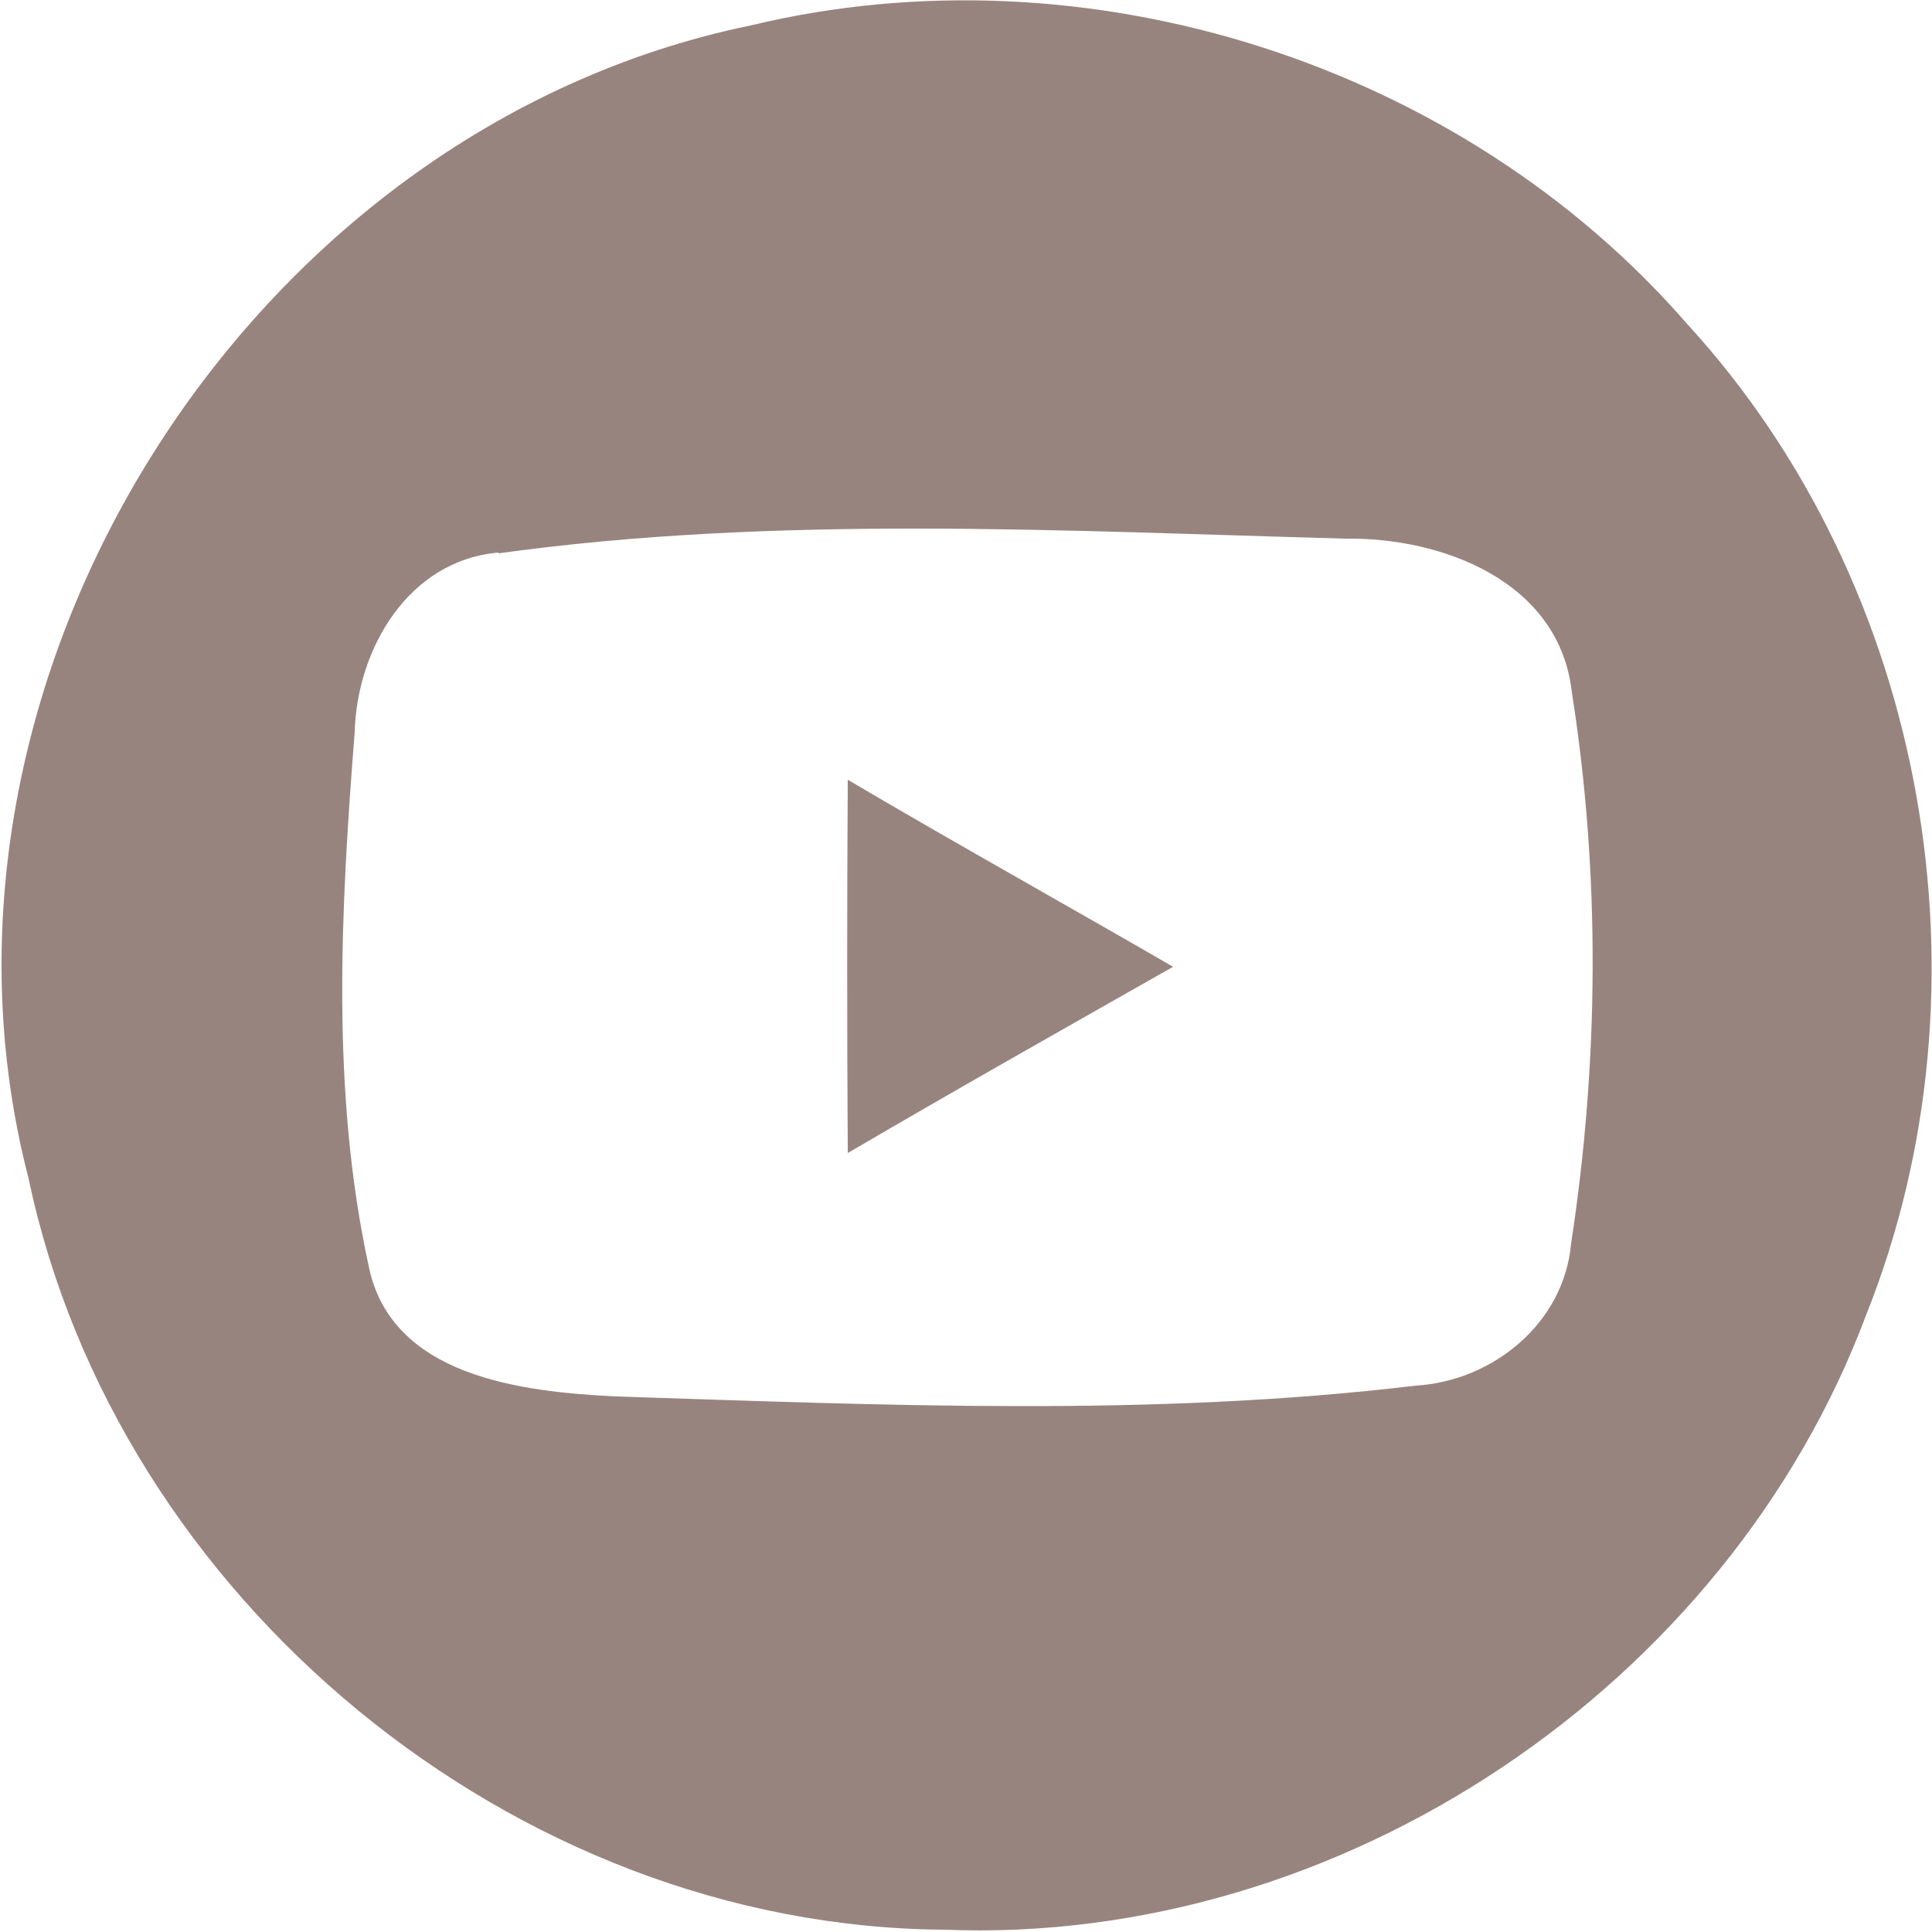
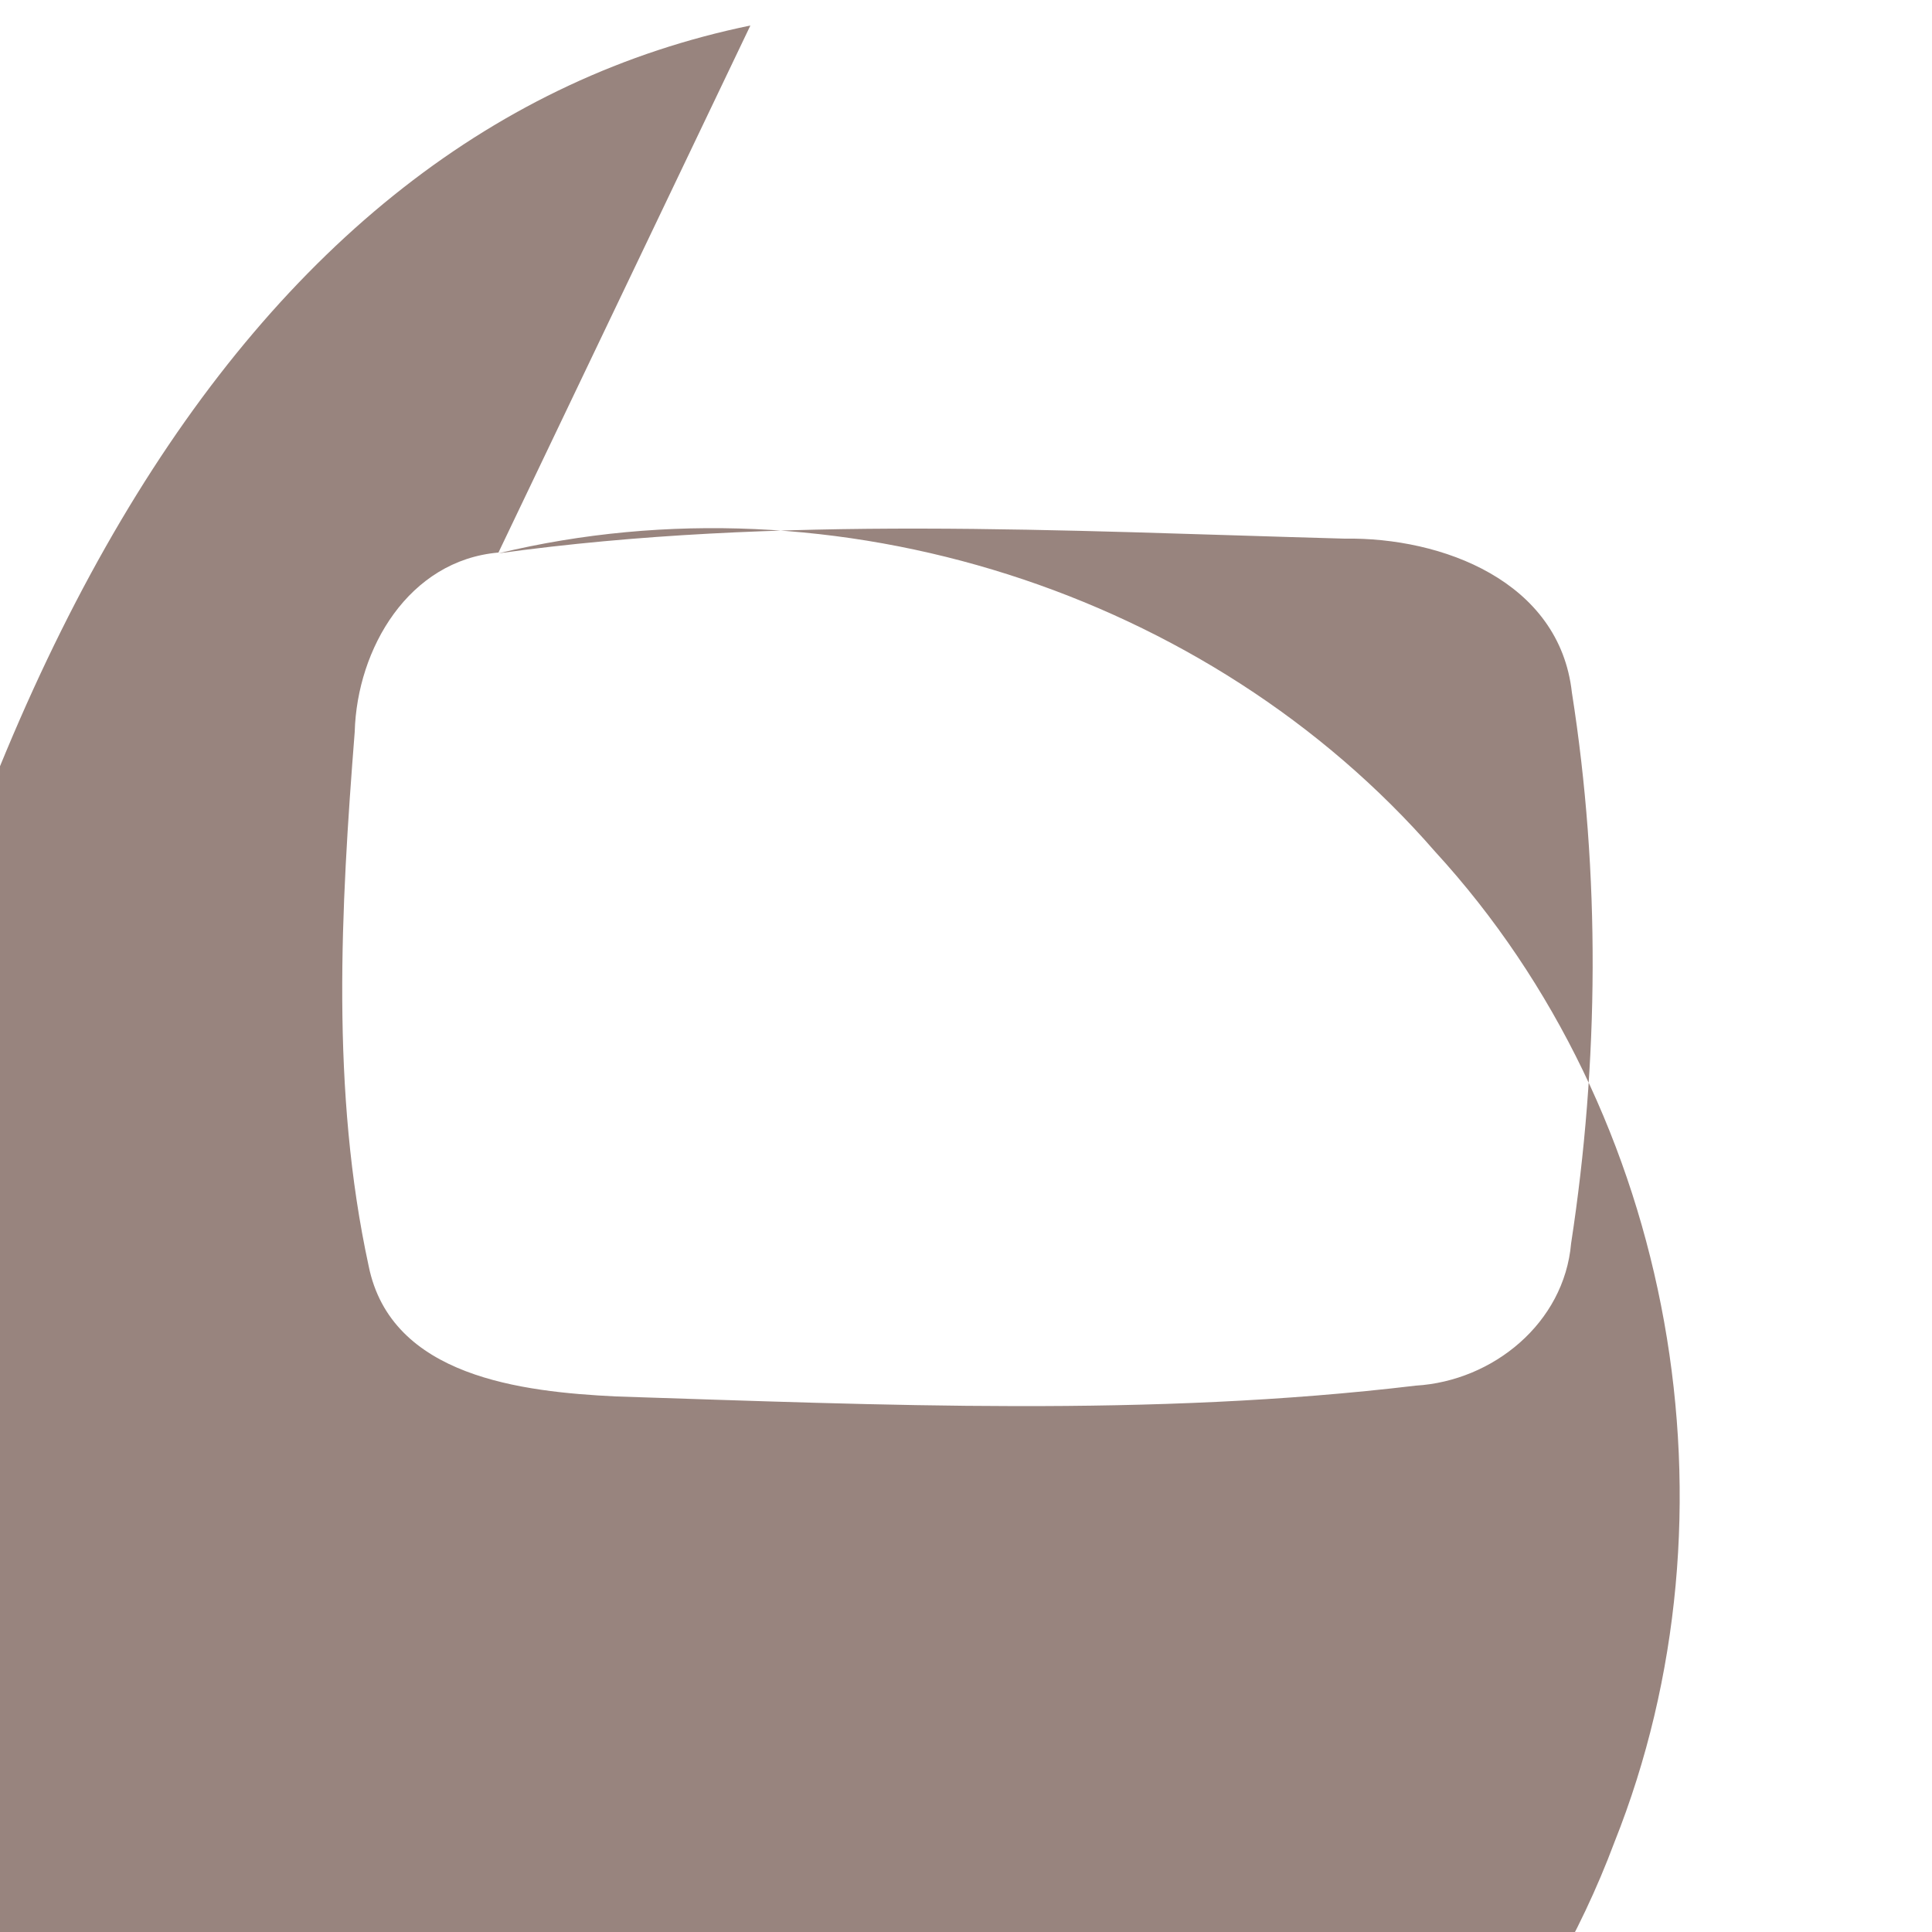
<svg xmlns="http://www.w3.org/2000/svg" id="Layer_1" version="1.1" viewBox="0 0 25 25">
  <defs>
    <style>
      .st0 {
        fill: #98847e;
      }
    </style>
  </defs>
-   <path class="st0" d="M6.45,7.15c-1.16.1-1.83,1.24-1.86,2.32-.18,2.29-.31,4.65.18,6.91.29,1.44,1.99,1.63,3.2,1.69,3.44.11,6.92.27,10.35-.14,1-.06,1.92-.81,2.01-1.84.36-2.35.38-4.78.01-7.13-.16-1.44-1.68-2.01-2.94-1.99-3.65-.1-7.33-.31-10.95.19M9.71.33c4.35-1.05,9.19.49,12.12,3.86,3.11,3.39,4.02,8.56,2.32,12.82-1.8,4.81-6.8,8.17-11.94,7.96-5.56-.04-10.7-4.29-11.84-9.72C-1.3,8.82,3.2,1.67,9.71.33" />
-   <path class="st0" d="M10.97,10.09c1.39.82,2.81,1.61,4.21,2.42-1.41.8-2.81,1.59-4.21,2.41-.01-1.61-.01-3.22,0-4.83" />
+   <path class="st0" d="M6.45,7.15c-1.16.1-1.83,1.24-1.86,2.32-.18,2.29-.31,4.65.18,6.91.29,1.44,1.99,1.63,3.2,1.69,3.44.11,6.92.27,10.35-.14,1-.06,1.92-.81,2.01-1.84.36-2.35.38-4.78.01-7.13-.16-1.44-1.68-2.01-2.94-1.99-3.65-.1-7.33-.31-10.95.19c4.35-1.05,9.19.49,12.12,3.86,3.11,3.39,4.02,8.56,2.32,12.82-1.8,4.81-6.8,8.17-11.94,7.96-5.56-.04-10.7-4.29-11.84-9.72C-1.3,8.82,3.2,1.67,9.71.33" />
</svg>